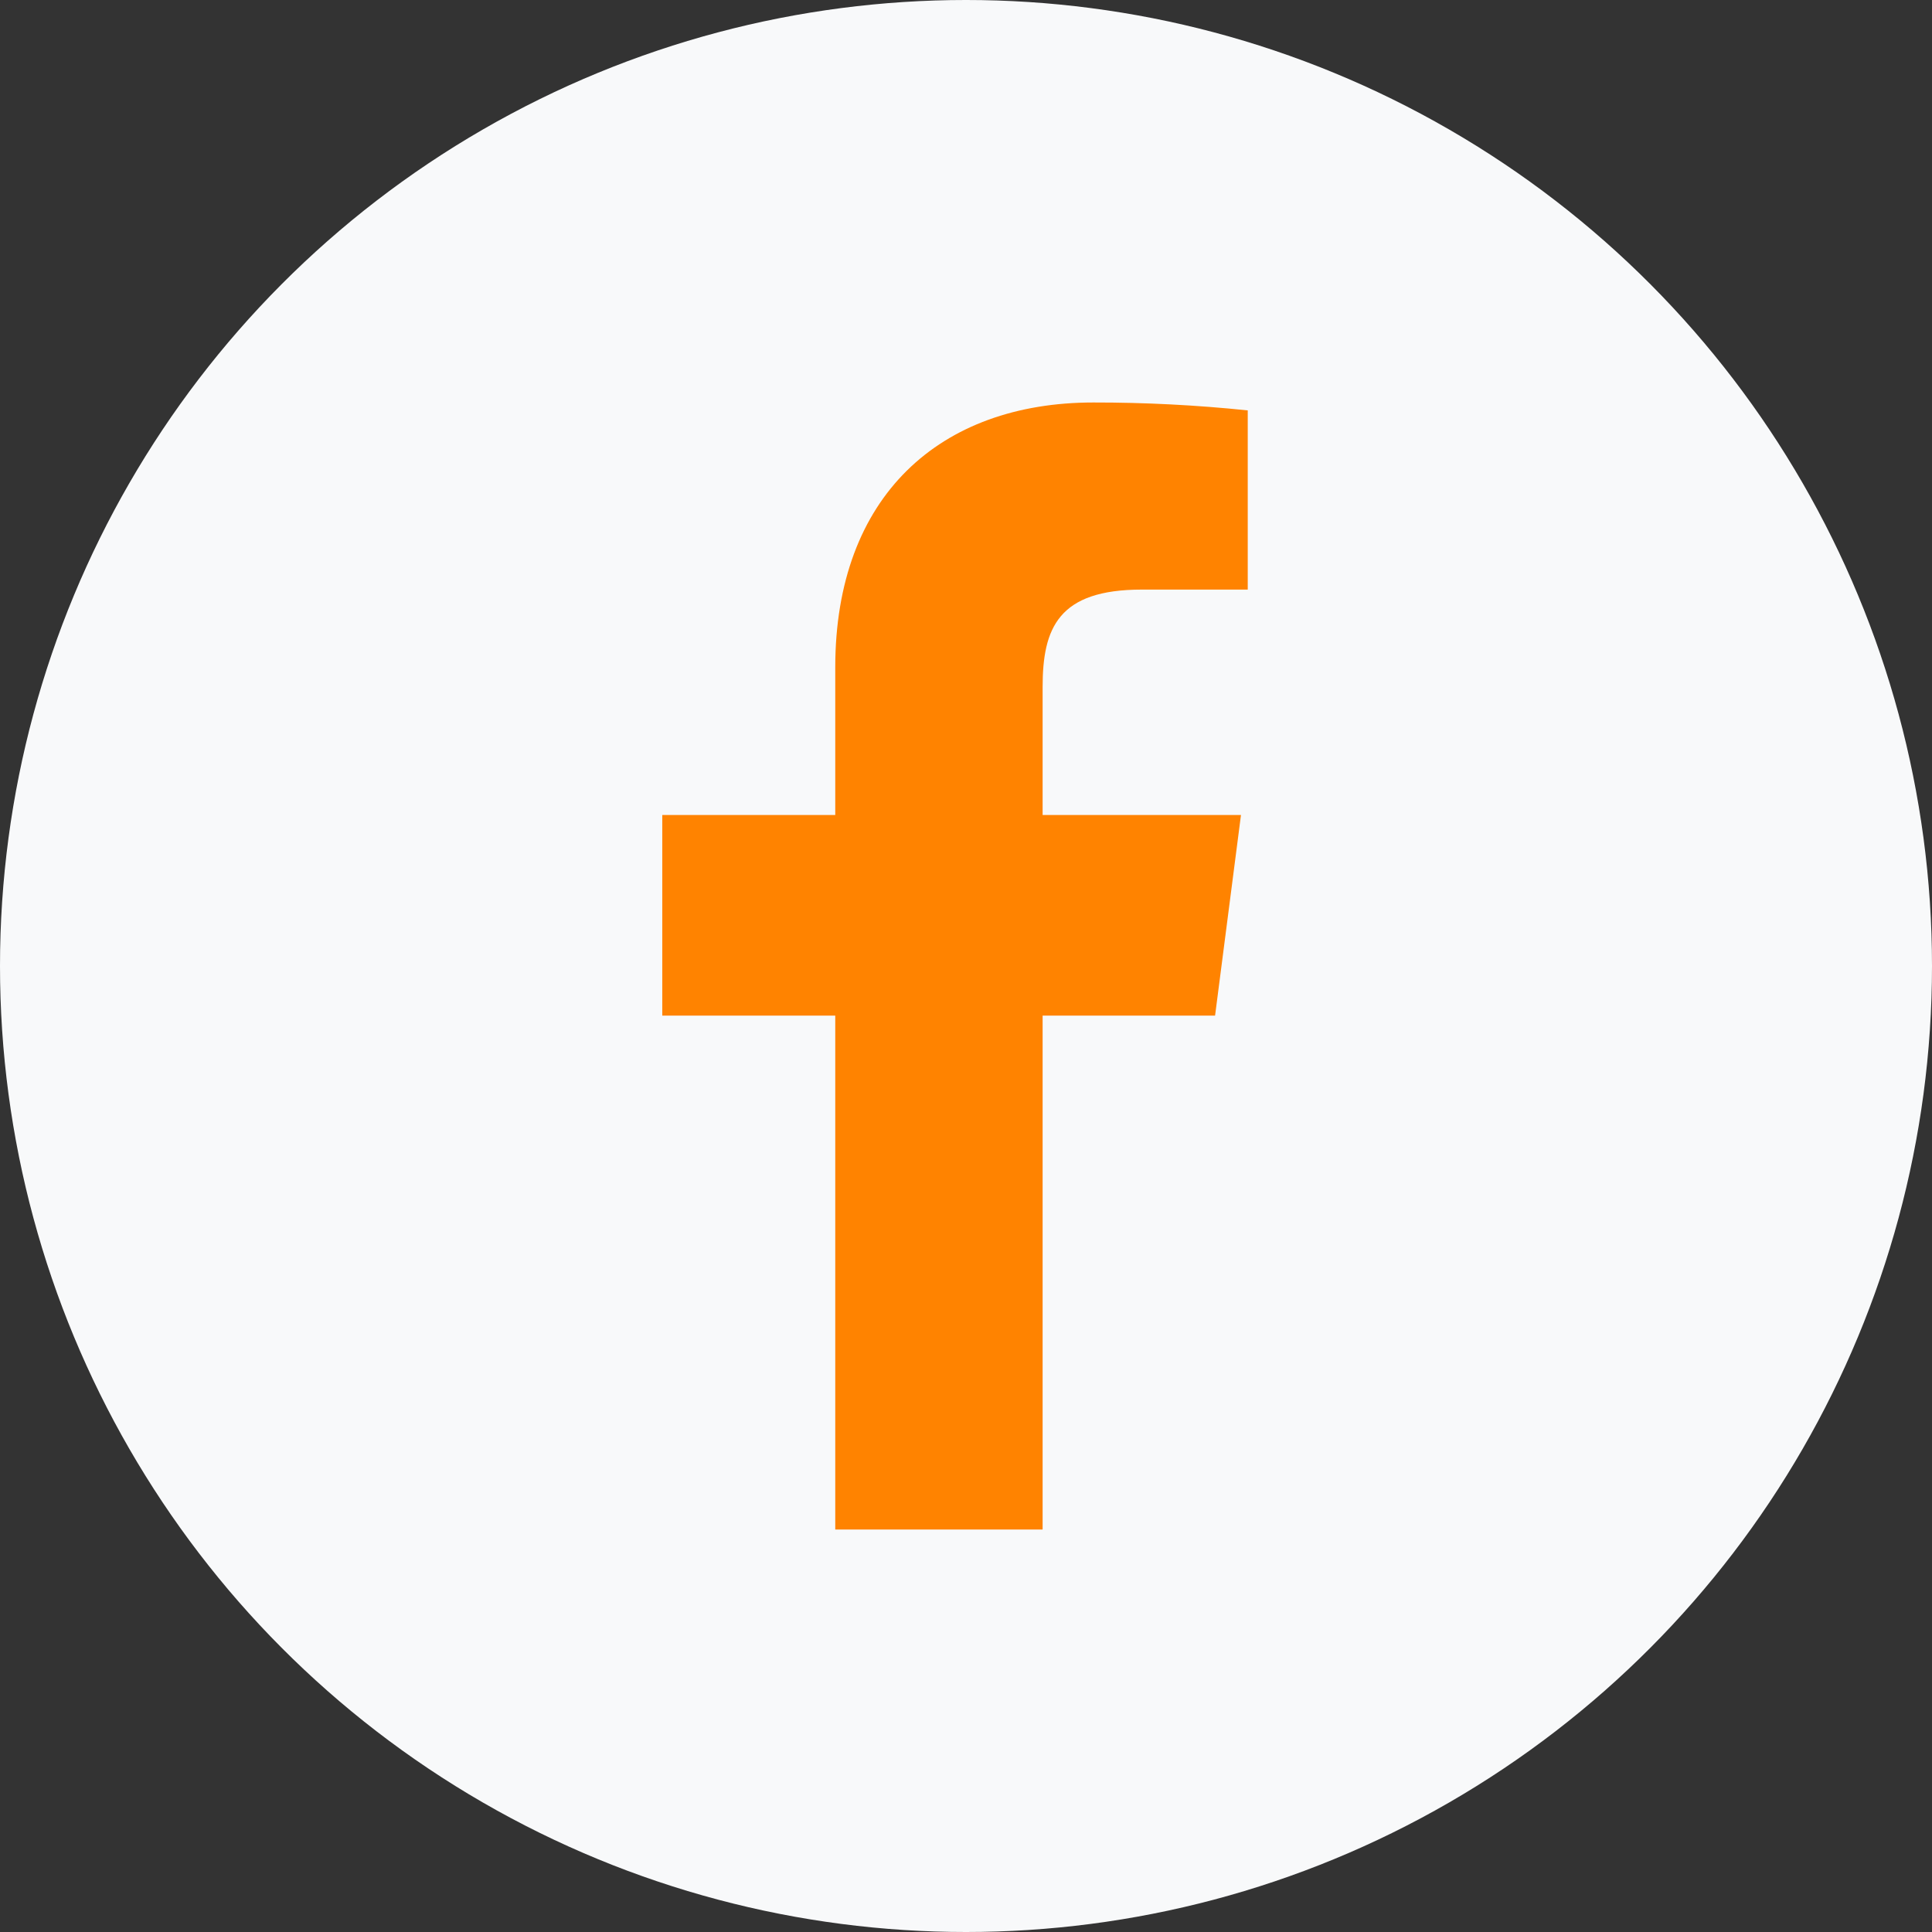
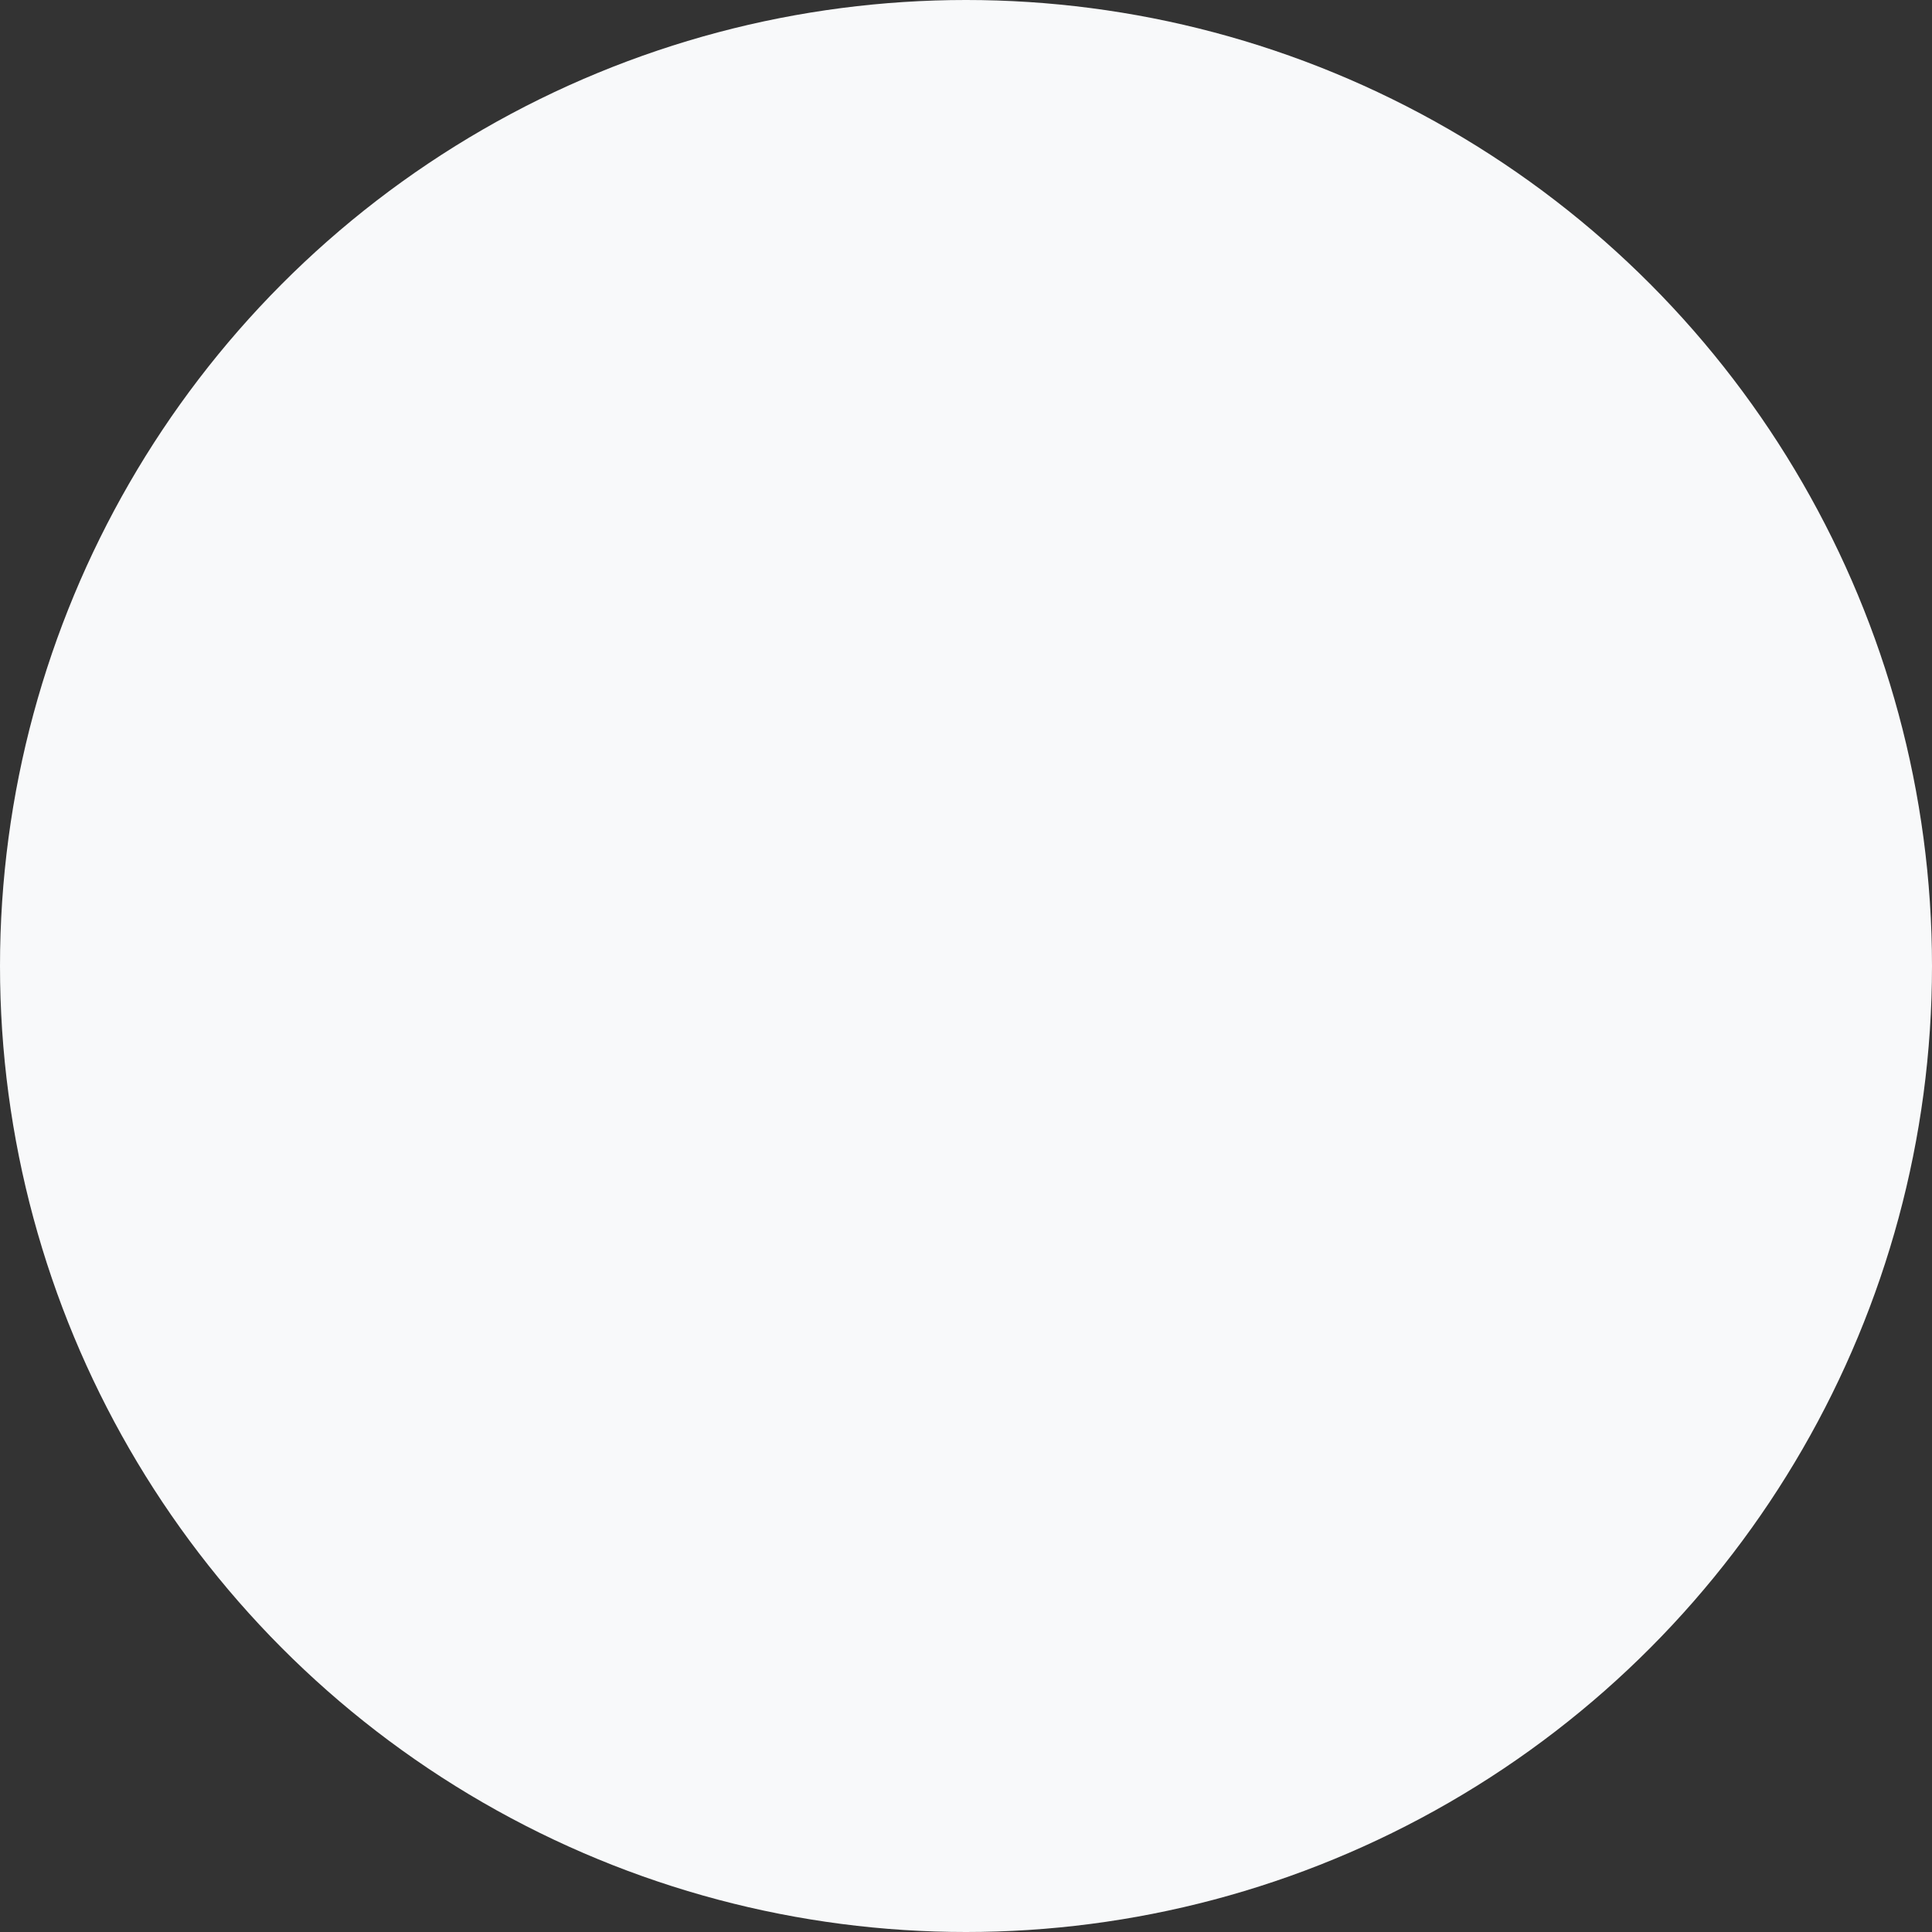
<svg xmlns="http://www.w3.org/2000/svg" width="64" height="64" viewBox="0 0 64 64" fill="none">
  <rect x="0" y="0" width="64" height="64" fill="#333333" stroke="none" />
  <circle cx="32" cy="32" r="32" fill="#F8F9FA" />
-   <path d="M37.824 19.531H41.333V13.595C39.634 13.418 37.927 13.331 36.218 13.333C31.141 13.333 27.669 16.432 27.669 22.107V26.997H21.939V33.643H27.669V50.667H34.538V33.643H40.251L41.109 26.997H34.538V22.76C34.538 20.8 35.061 19.531 37.824 19.531Z" fill="#FF8300" />
</svg>